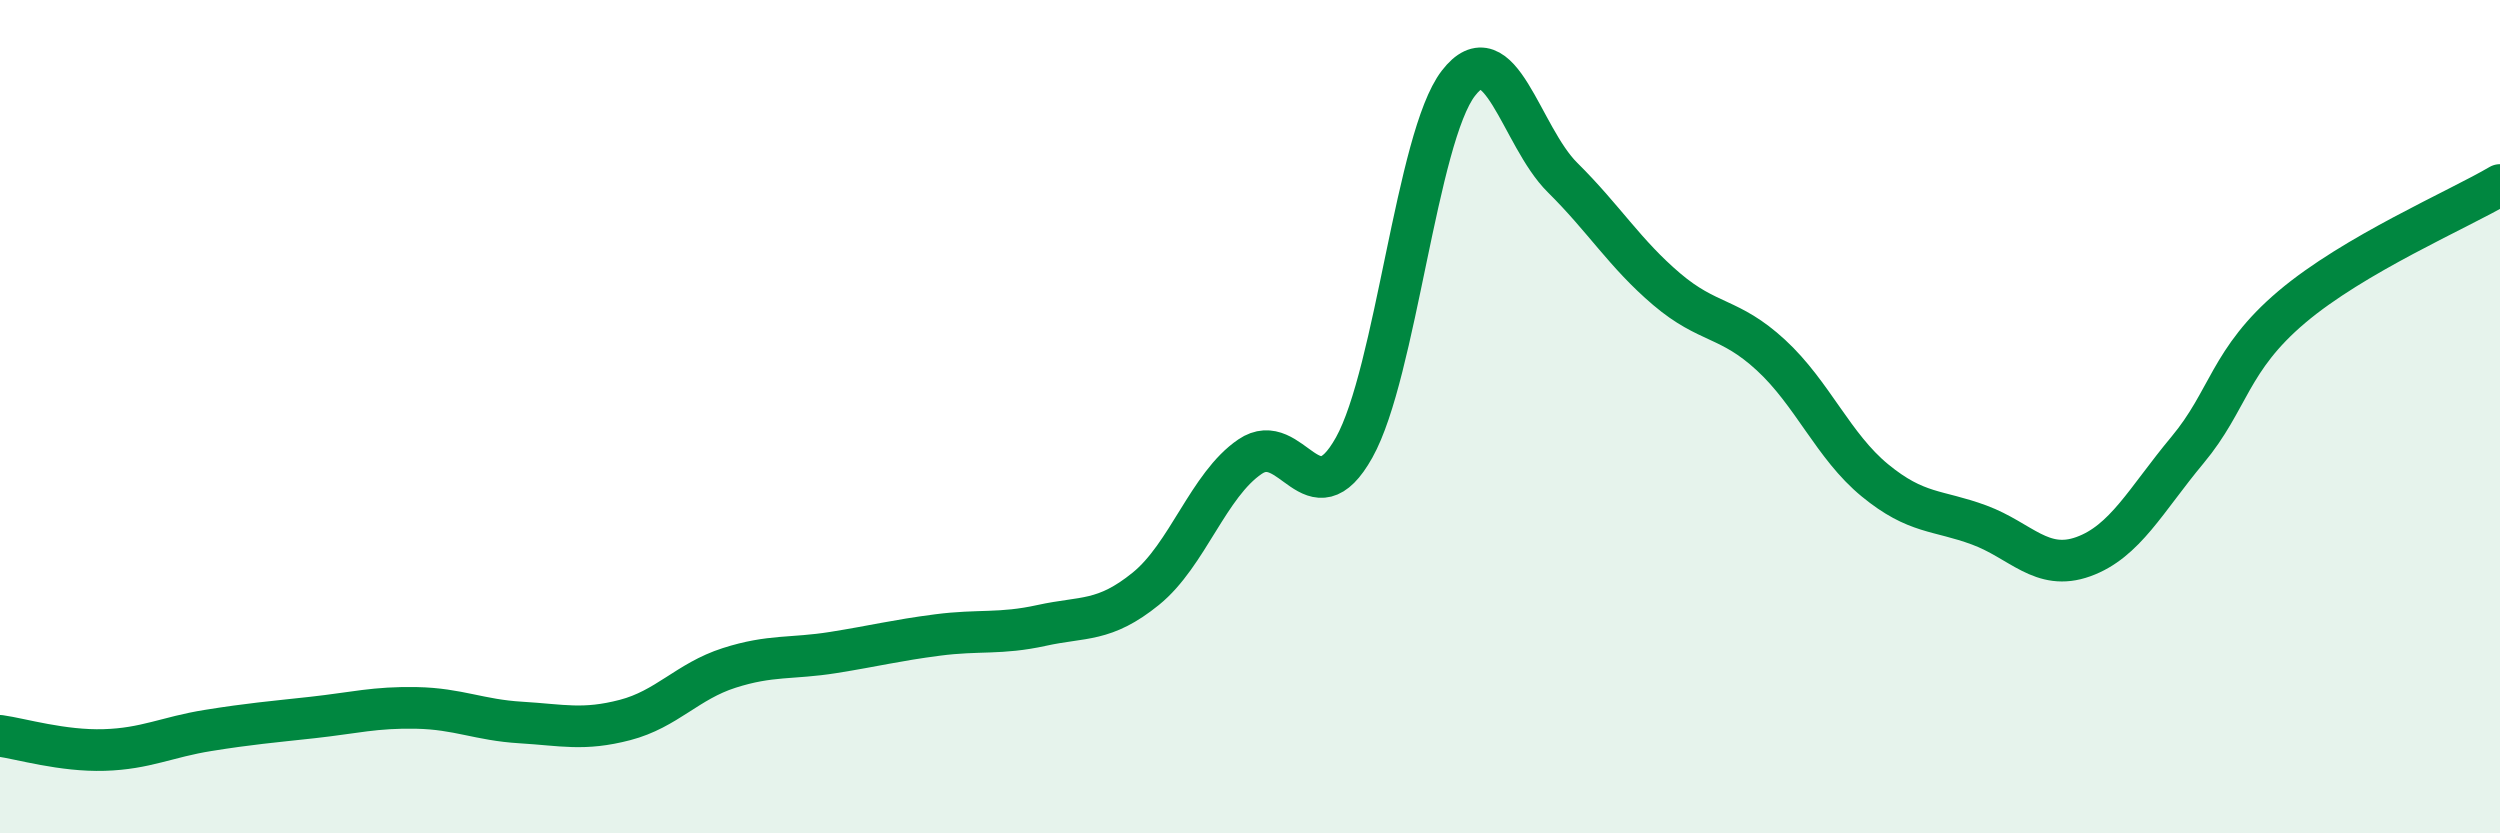
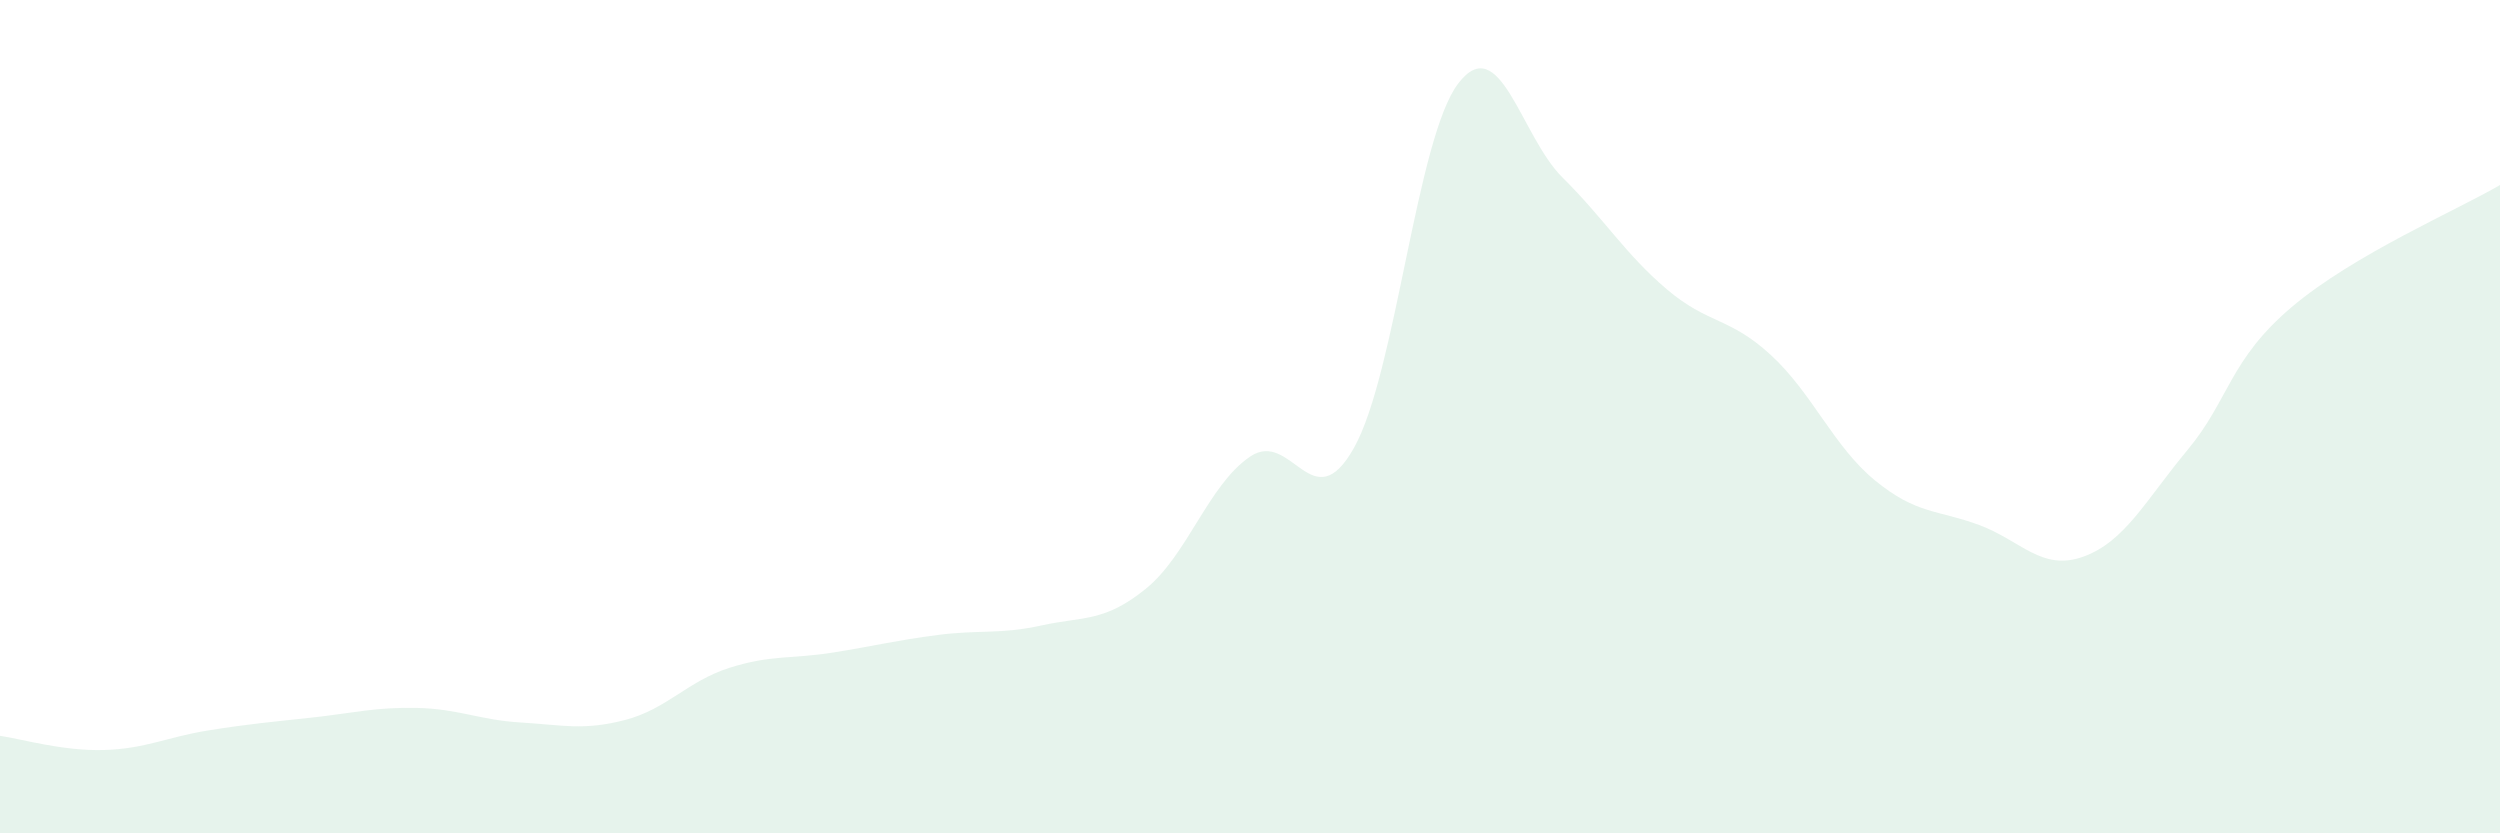
<svg xmlns="http://www.w3.org/2000/svg" width="60" height="20" viewBox="0 0 60 20">
  <path d="M 0,17.66 C 0.5,17.73 1.5,18.03 2.5,18 C 3.5,17.97 4,17.69 5,17.53 C 6,17.37 6.5,17.33 7.5,17.22 C 8.5,17.11 9,16.97 10,16.99 C 11,17.01 11.5,17.28 12.5,17.34 C 13.5,17.4 14,17.54 15,17.28 C 16,17.02 16.5,16.35 17.5,16.03 C 18.5,15.71 19,15.82 20,15.66 C 21,15.5 21.5,15.37 22.5,15.24 C 23.5,15.11 24,15.23 25,15.01 C 26,14.79 26.5,14.94 27.5,14.13 C 28.5,13.32 29,11.64 30,10.96 C 31,10.28 31.5,12.53 32.5,10.74 C 33.5,8.95 34,3.3 35,2 C 36,0.7 36.5,3.27 37.5,4.26 C 38.5,5.25 39,6.09 40,6.94 C 41,7.79 41.5,7.6 42.5,8.52 C 43.5,9.44 44,10.71 45,11.53 C 46,12.35 46.5,12.23 47.5,12.6 C 48.5,12.97 49,13.72 50,13.36 C 51,13 51.5,12 52.5,10.8 C 53.5,9.6 53.5,8.64 55,7.37 C 56.5,6.1 59,5.03 60,4.44L60 20L0 20Z" fill="#008740" opacity="0.1" stroke-linecap="round" stroke-linejoin="round" />
-   <path d="M 0,17.66 C 0.5,17.73 1.5,18.03 2.5,18 C 3.5,17.97 4,17.69 5,17.53 C 6,17.37 6.5,17.33 7.5,17.22 C 8.5,17.11 9,16.97 10,16.99 C 11,17.01 11.5,17.28 12.5,17.34 C 13.5,17.4 14,17.54 15,17.28 C 16,17.02 16.5,16.35 17.5,16.03 C 18.5,15.71 19,15.82 20,15.66 C 21,15.5 21.5,15.37 22.5,15.24 C 23.5,15.11 24,15.23 25,15.01 C 26,14.79 26.5,14.94 27.5,14.13 C 28.5,13.32 29,11.64 30,10.96 C 31,10.28 31.5,12.53 32.5,10.74 C 33.5,8.95 34,3.3 35,2 C 36,0.7 36.5,3.27 37.5,4.26 C 38.5,5.25 39,6.09 40,6.94 C 41,7.79 41.5,7.6 42.5,8.52 C 43.5,9.44 44,10.71 45,11.53 C 46,12.35 46.5,12.23 47.5,12.6 C 48.5,12.97 49,13.72 50,13.36 C 51,13 51.5,12 52.5,10.8 C 53.5,9.6 53.5,8.64 55,7.37 C 56.5,6.1 59,5.03 60,4.44" stroke="#008740" stroke-width="1" fill="none" stroke-linecap="round" stroke-linejoin="round" />
</svg>